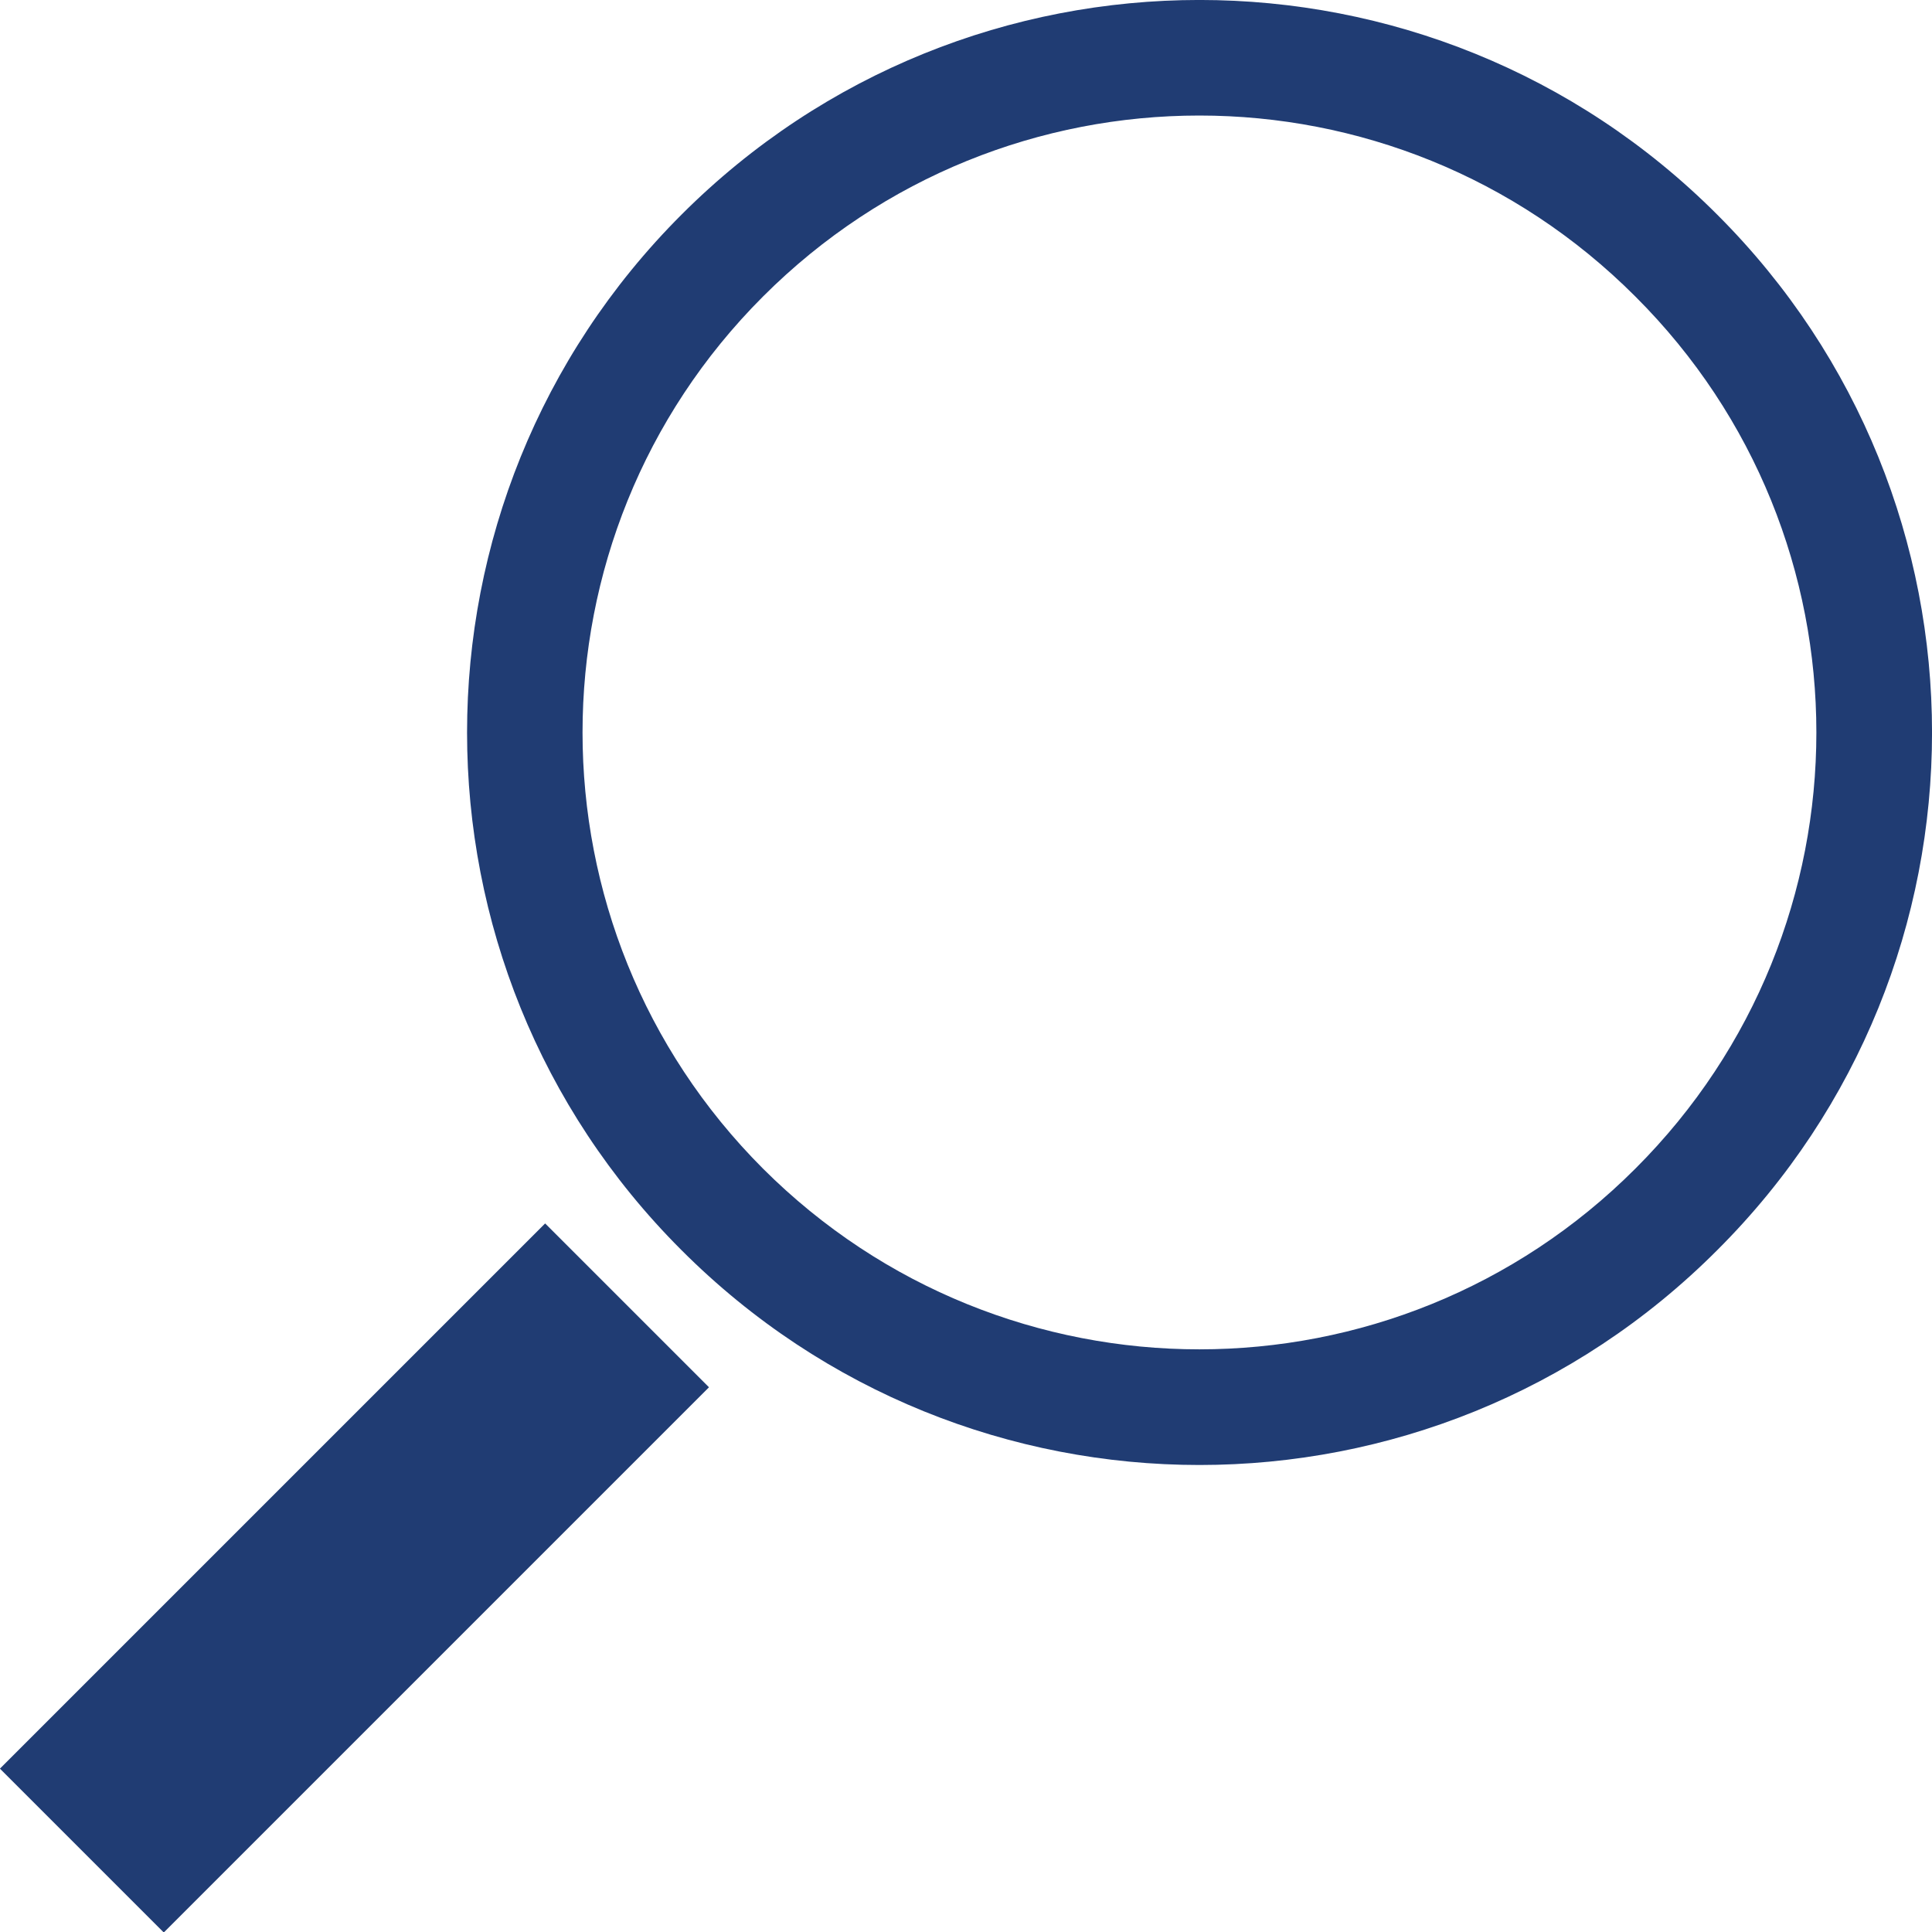
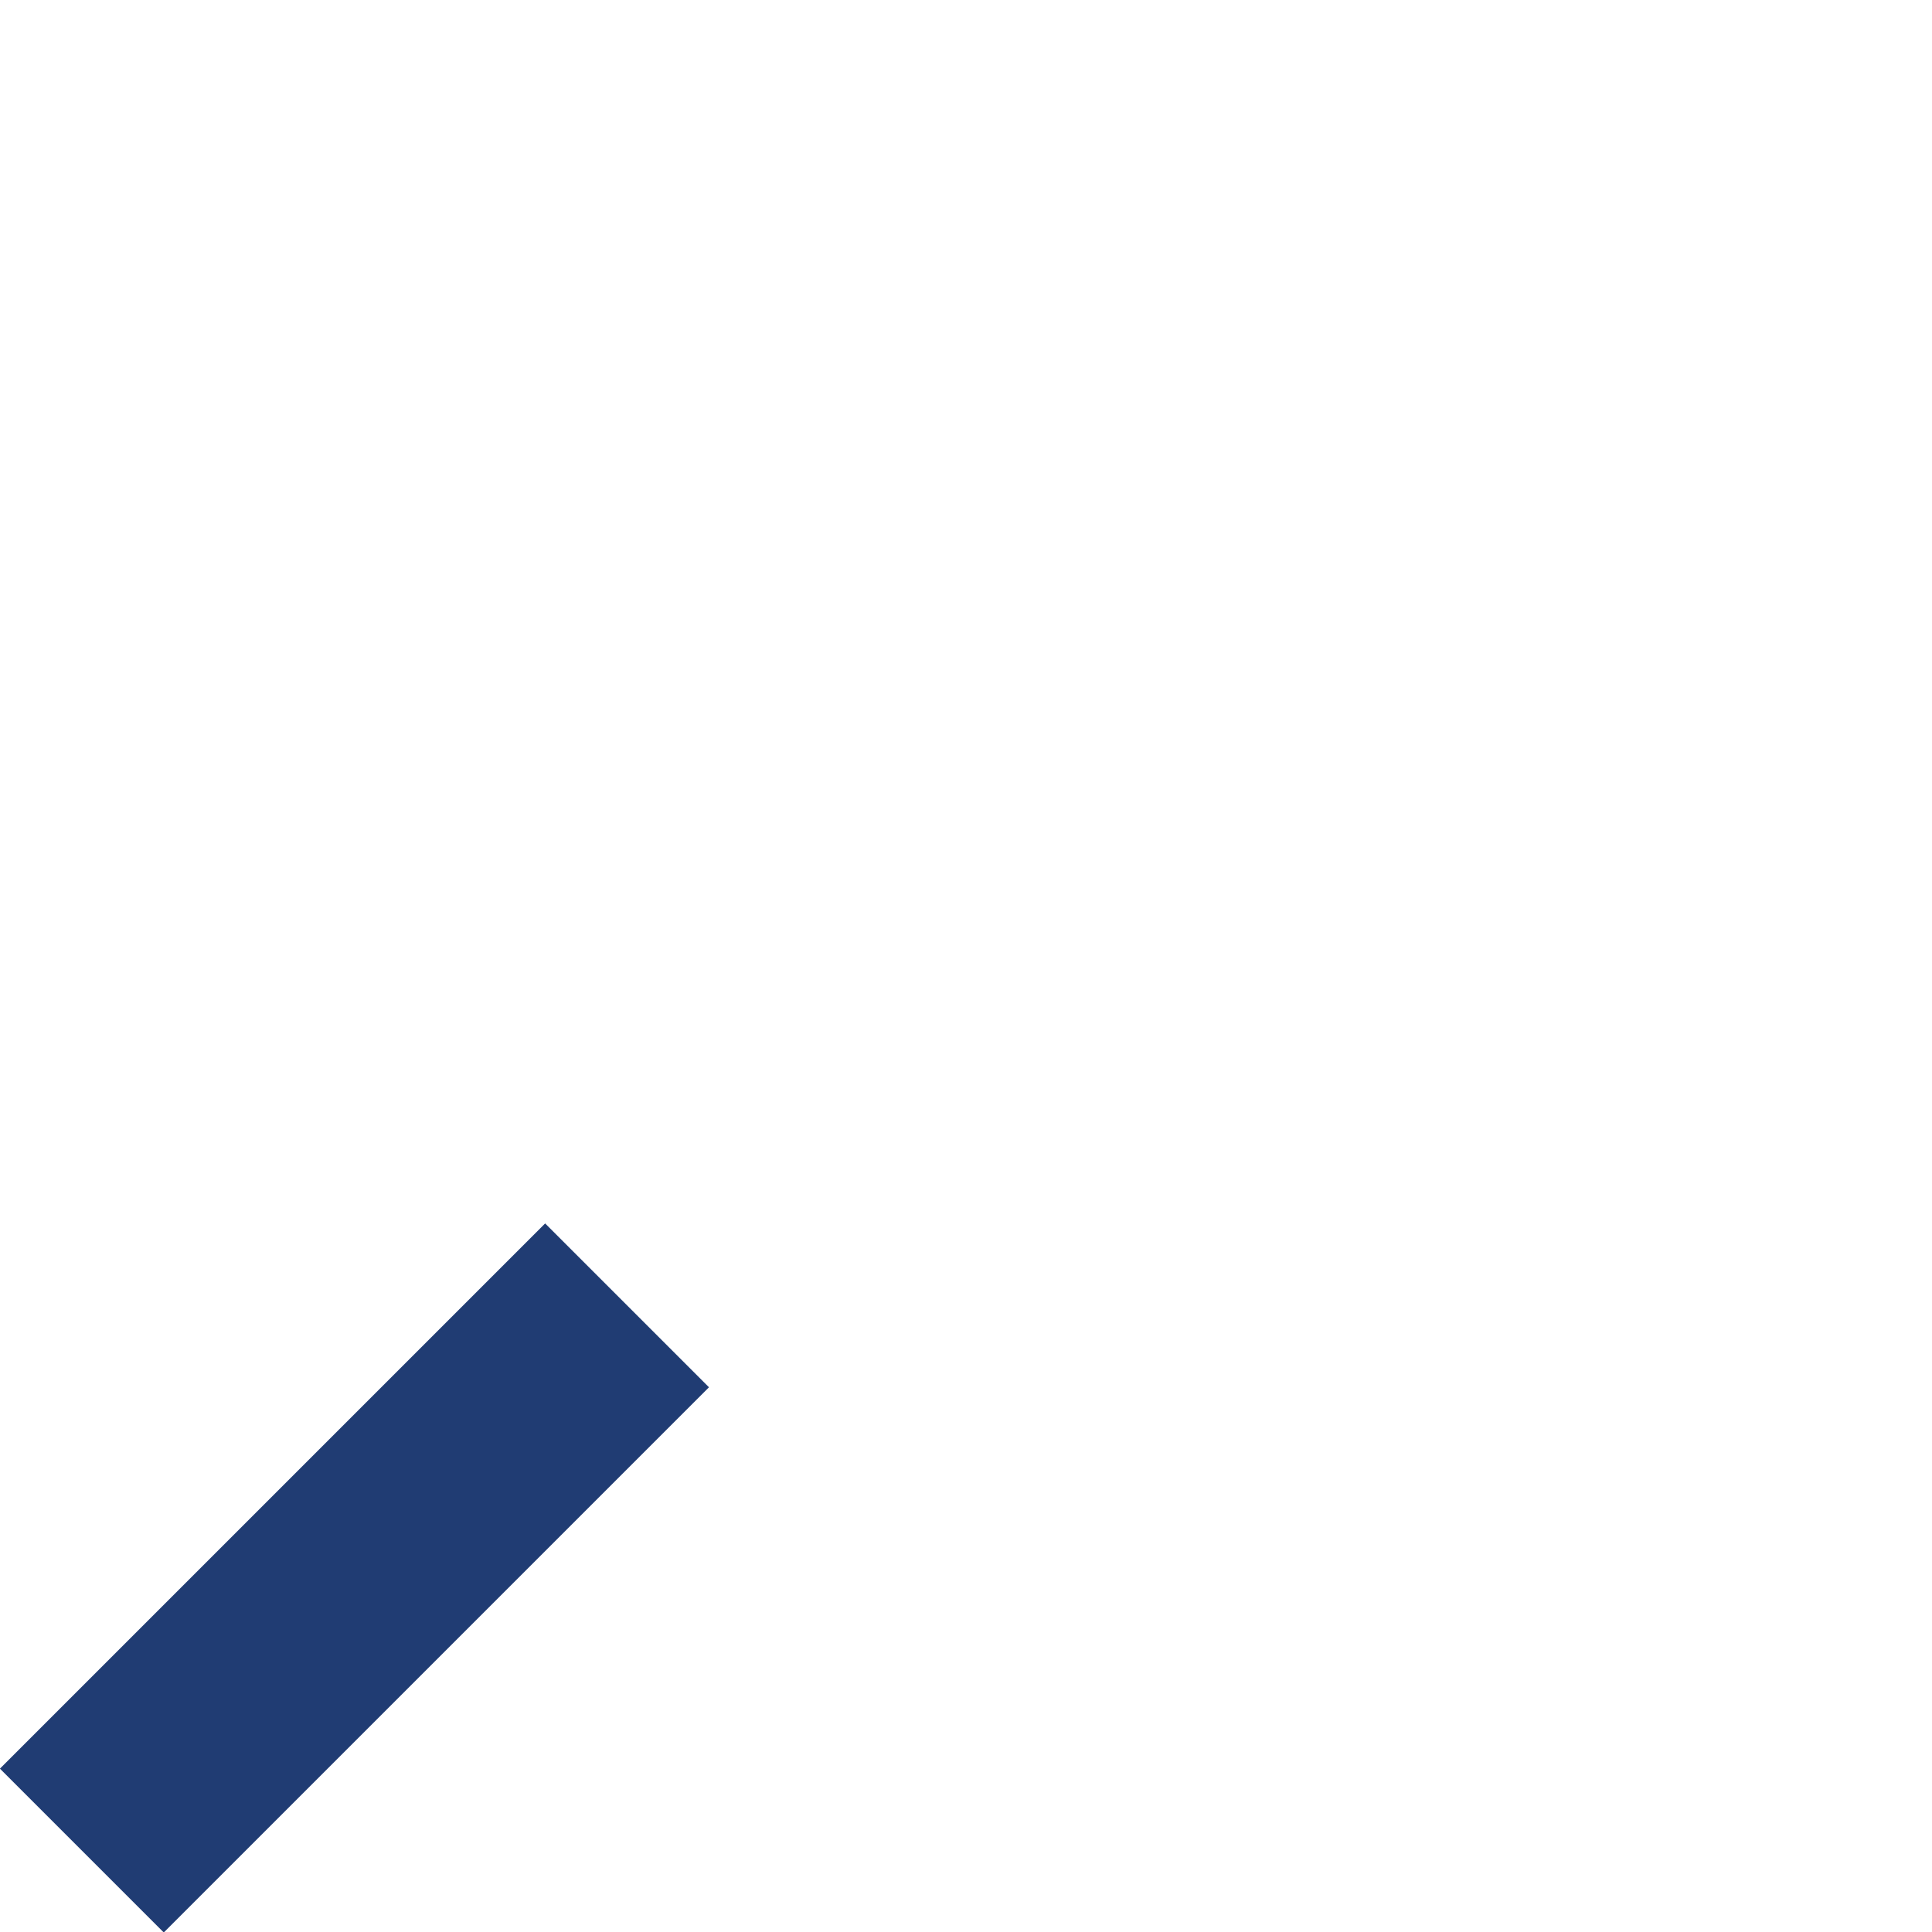
<svg xmlns="http://www.w3.org/2000/svg" width="15.999" height="15.999">
  <g fill="#203C73">
-     <path d="M14.221 1.778c-2.367-2.371-6.209-2.371-8.578 0-2.367 2.367-2.367 6.21 0 8.574 2.369 2.373 6.211 2.373 8.578 0 2.371-2.364 2.371-6.206 0-8.574zm-.678 7.899c-1.994 1.996-5.227 1.996-7.225 0-1.992-1.994-1.992-5.229 0-7.221 1.998-1.999 5.23-1.999 7.225 0 1.998 1.992 1.998 5.227 0 7.221z" />
    <rect x="1.973" y="9.87" transform="matrix(-.707 -.707 .707 -.707 -4.227 24.376)" width="1.919" height="6.386" />
  </g>
</svg>